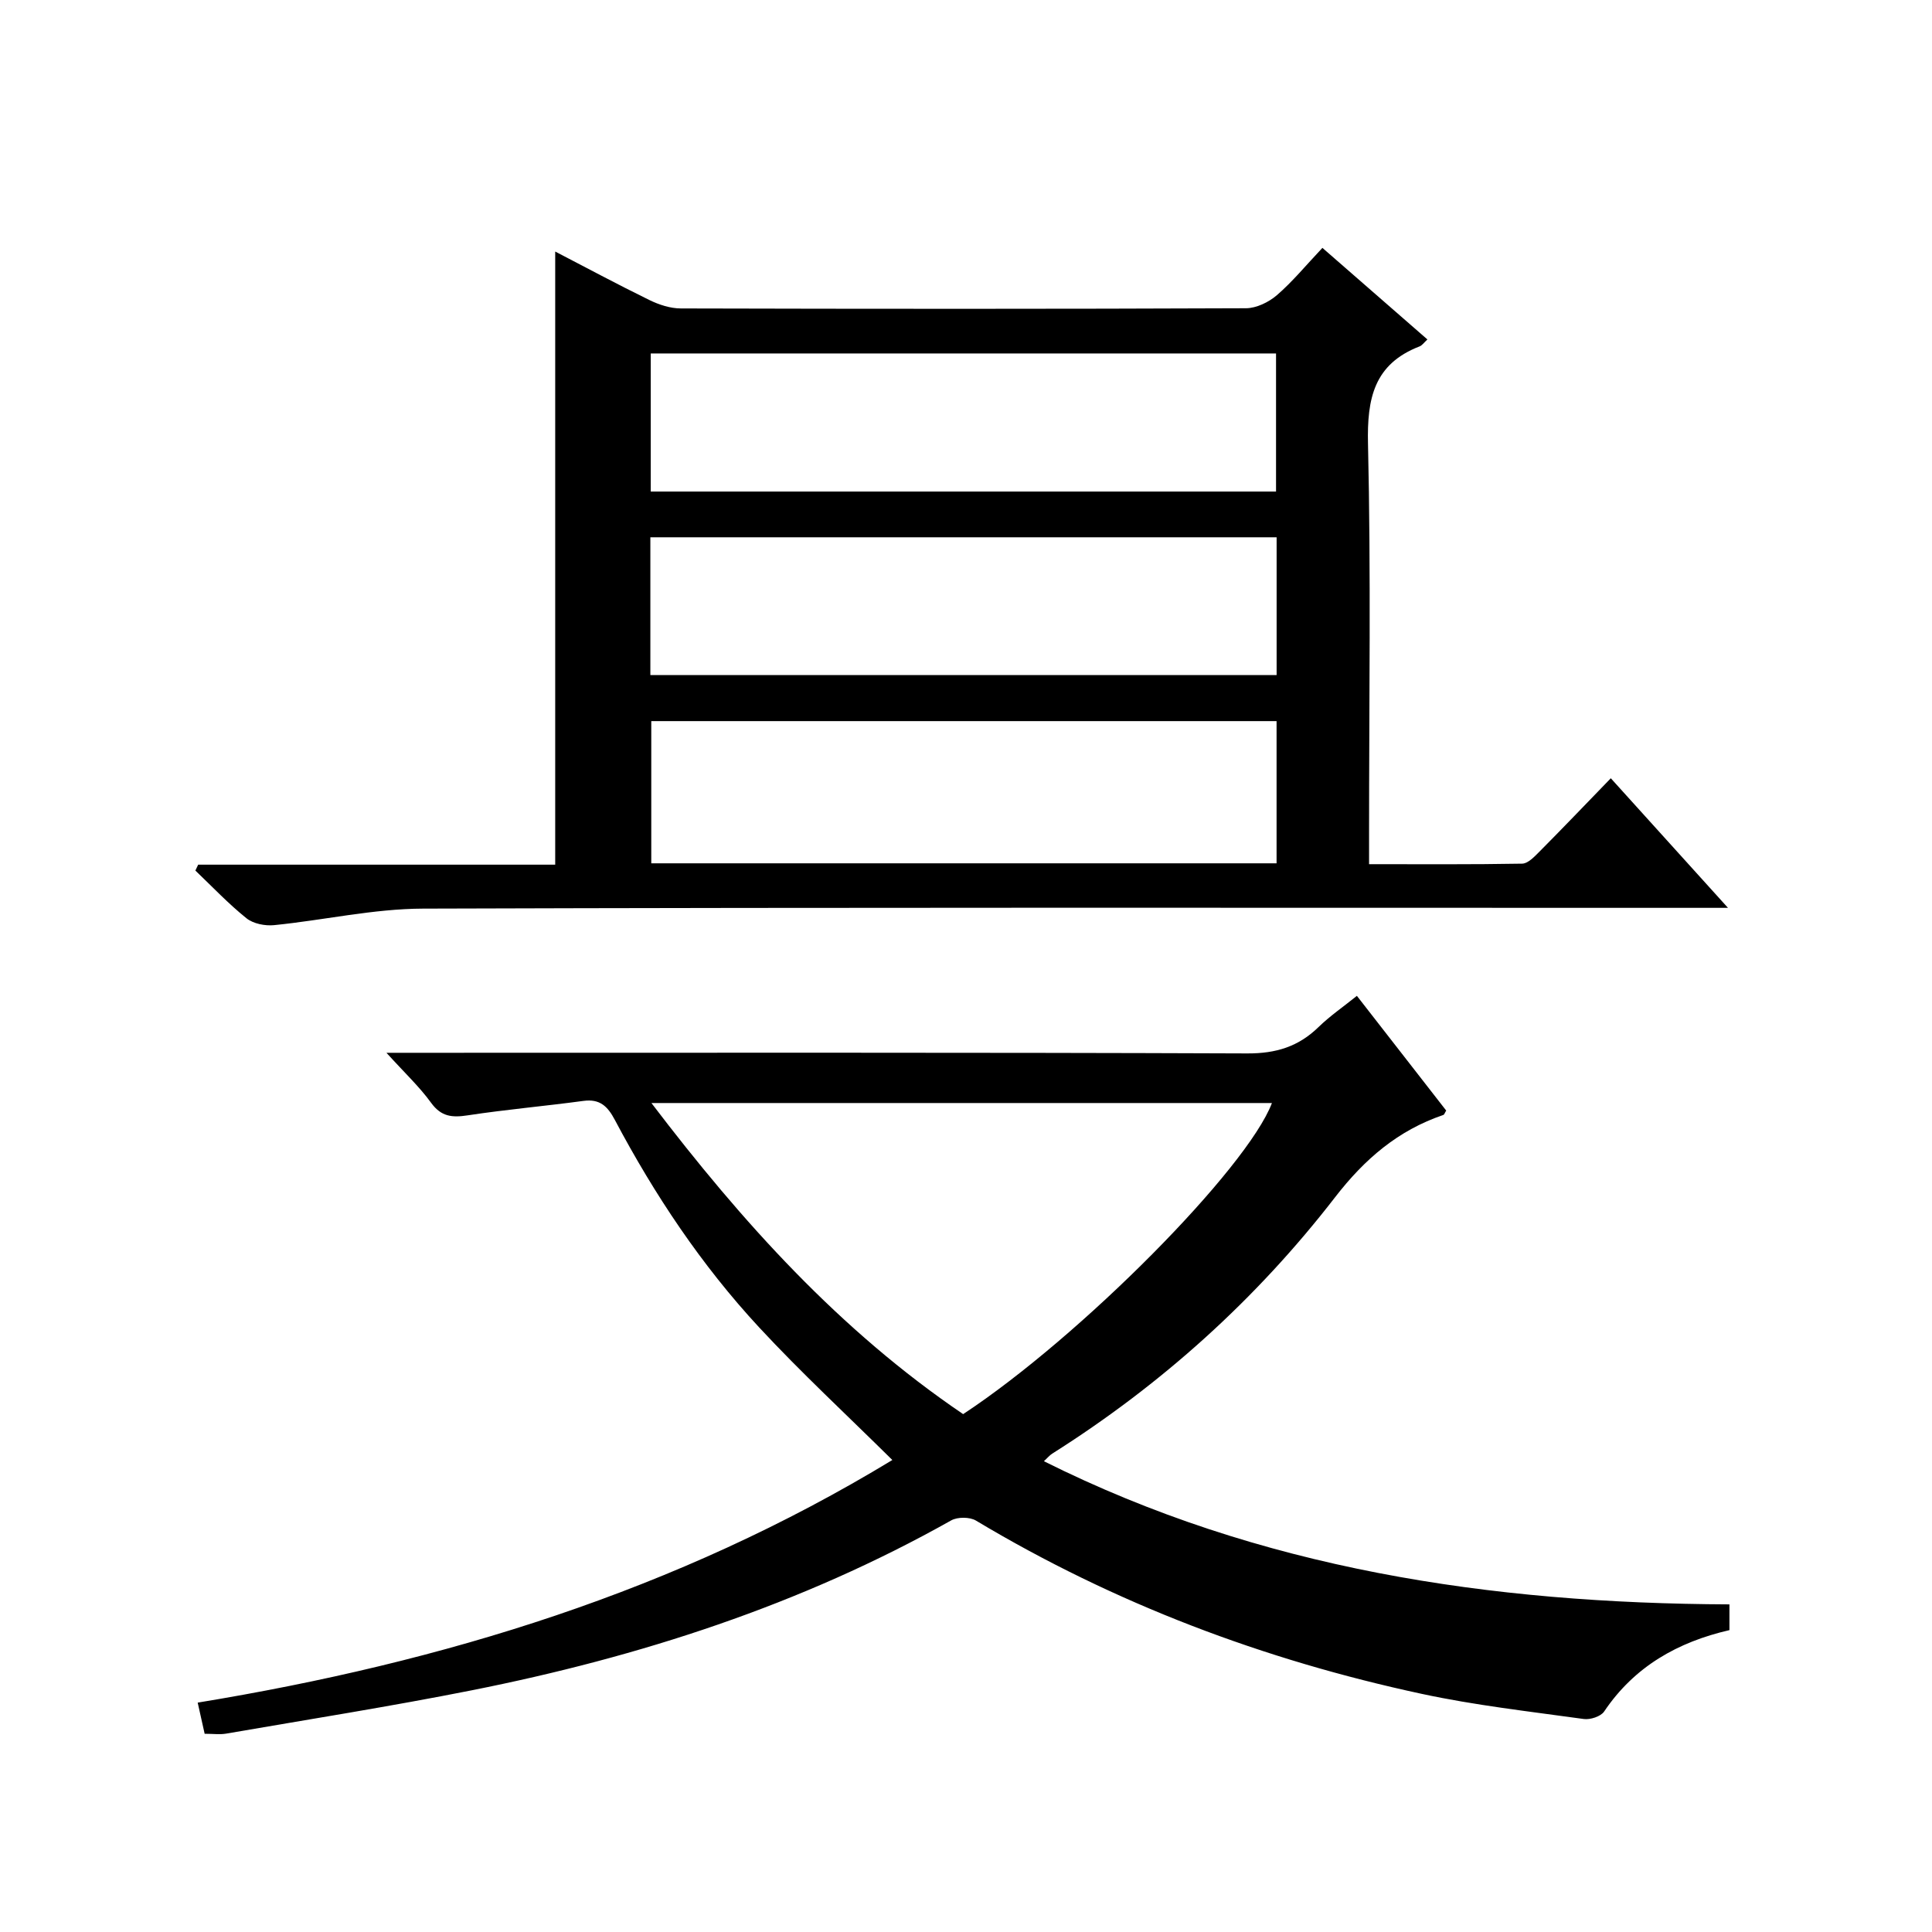
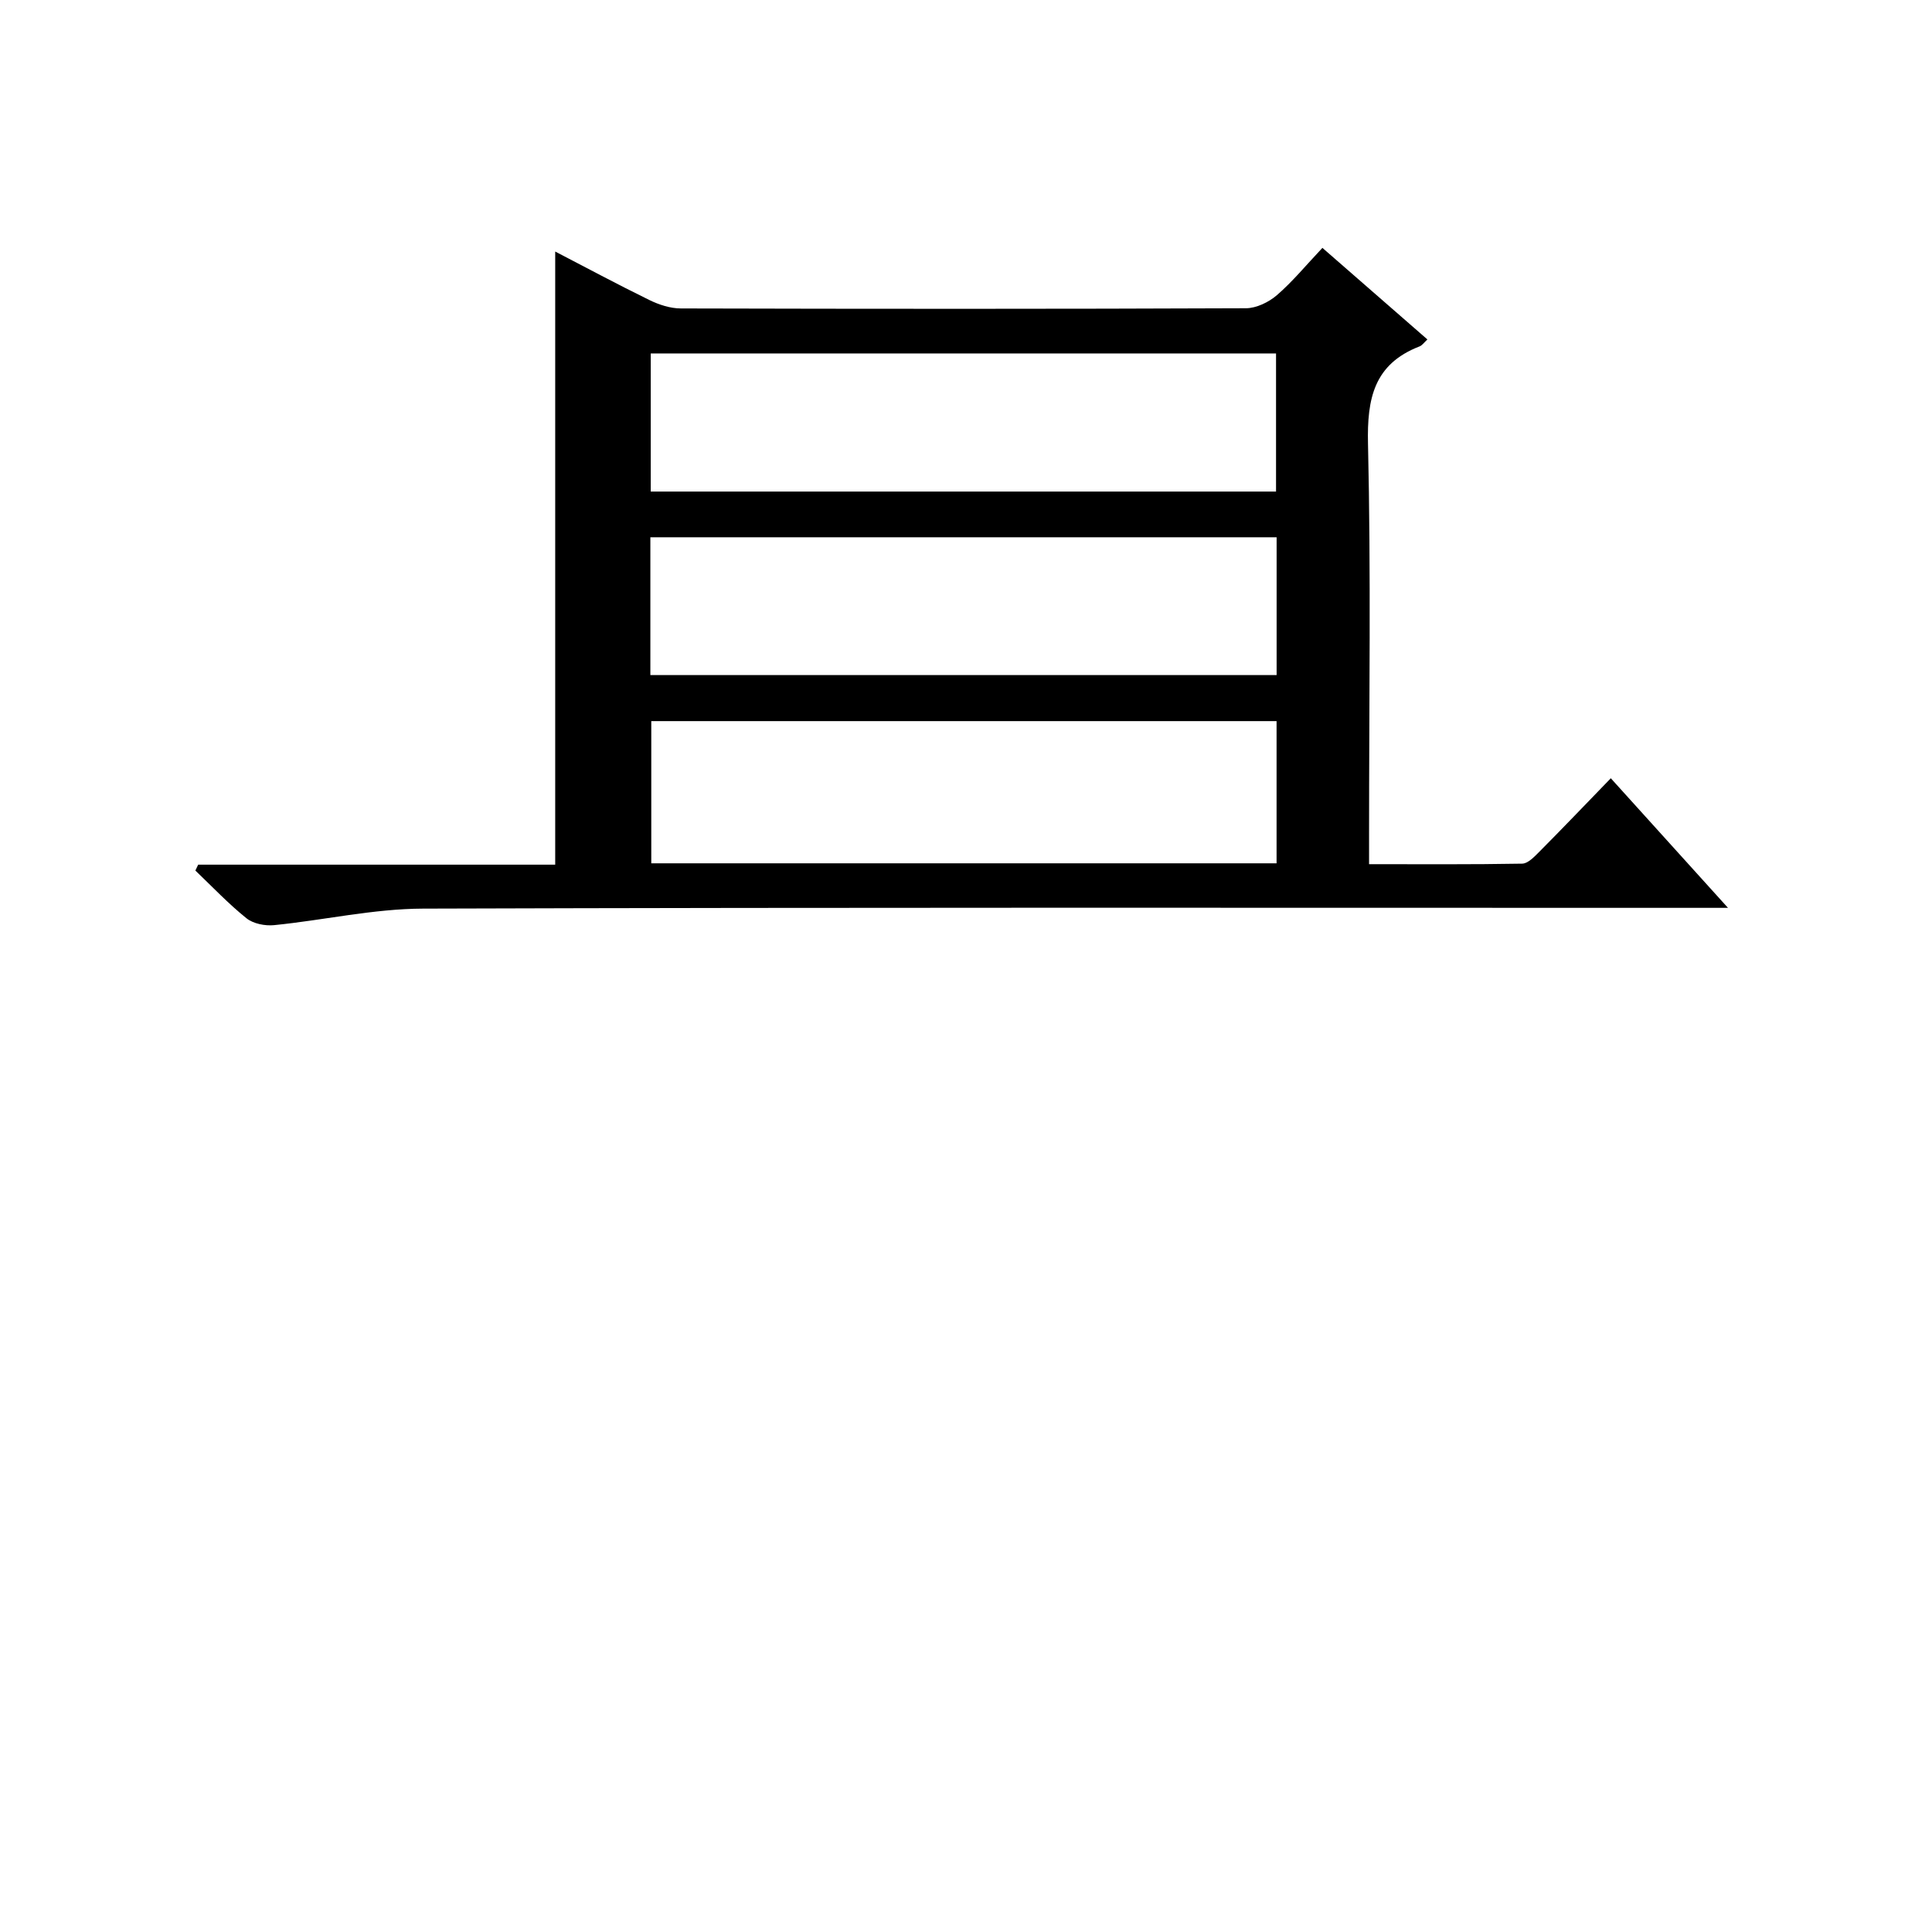
<svg xmlns="http://www.w3.org/2000/svg" version="1.1" id="ZDIC" x="0px" y="0px" viewBox="0 0 400 400" style="enable-background:new 0 0 400 400;" xml:space="preserve">
  <g>
    <path d="M41.03,179.02c24.6,0,49.2,0,73.92,0c0-42.41,0-84.47,0-126.94c6.37,3.3,12.86,6.79,19.48,10.03   c2,0.98,4.35,1.75,6.54,1.75c39,0.1,78,0.12,116.99-0.04c2.16-0.01,4.71-1.25,6.4-2.7c3.26-2.82,6.03-6.2,9.43-9.8   c7.49,6.53,14.58,12.71,21.74,18.96c-0.66,0.6-1.07,1.22-1.63,1.44c-9.43,3.65-10.89,10.78-10.67,20.16   c0.62,26.81,0.22,53.65,0.22,80.48c0,1.97,0,3.95,0,6.56c10.84,0,21.27,0.08,31.69-0.11c1.21-0.02,2.53-1.43,3.55-2.45   c4.81-4.84,9.52-9.77,14.81-15.23c8.05,8.9,15.68,17.35,24.26,26.83c-2.94,0-4.8,0-6.67,0c-87.83,0-175.66-0.12-263.49,0.16   c-10.28,0.03-20.54,2.39-30.84,3.42c-1.88,0.19-4.33-0.29-5.74-1.43c-3.75-3.01-7.08-6.54-10.57-9.87   C40.63,179.84,40.83,179.43,41.03,179.02z M264.3,149.3c-43.37,0-86.42,0-129.46,0c0,10.04,0,19.73,0,29.44   c43.37,0,86.3,0,129.46,0C264.3,168.76,264.3,159.02,264.3,149.3z M264.19,101.77c0-9.86,0-19.22,0-28.59   c-43.36,0-86.28,0-129.46,0c0,9.63,0,19.02,0,28.59C178,101.77,220.94,101.77,264.19,101.77z M134.65,139.77   c43.47,0,86.41,0,129.66,0c0-9.59,0-18.99,0-28.53c-43.32,0-86.37,0-129.66,0C134.65,120.79,134.65,130.05,134.65,139.77z" />
-     <path d="M358.06,332.17c0,2.08,0,3.56,0,5.33c-10.68,2.46-19.67,7.52-25.94,16.85c-0.69,1.03-2.88,1.74-4.22,1.55   c-11.22-1.56-22.52-2.83-33.57-5.21c-32.64-7.02-63.55-18.66-92.27-35.87c-1.29-0.77-3.82-0.78-5.14-0.03   c-31.06,17.47-64.49,28.26-99.25,35.17c-16.88,3.35-33.9,6.04-50.86,8.97c-1.28,0.22-2.64,0.03-4.44,0.03   c-0.48-2.14-0.93-4.18-1.44-6.45c50.78-8.34,99.1-23.08,143.82-50.23c-9.48-9.38-18.89-18.09-27.58-27.46   c-11.94-12.88-21.65-27.44-29.87-42.95c-1.5-2.83-3.1-4.4-6.51-3.94c-7.98,1.08-16.01,1.78-23.96,2.99   c-3.21,0.49-5.47,0.3-7.57-2.59c-2.42-3.34-5.49-6.21-9.25-10.36c2.83,0,4.53,0,6.22,0c57.35,0,114.69-0.09,172.04,0.13   c5.92,0.02,10.56-1.41,14.71-5.45c2.35-2.29,5.09-4.17,7.95-6.47c6.31,8.1,12.42,15.95,18.49,23.75c-0.29,0.46-0.39,0.84-0.6,0.91   c-9.37,3.19-16.27,9.1-22.4,17.03c-16.31,21.11-35.95,38.8-58.57,53.09c-0.54,0.34-0.96,0.87-1.72,1.57   C260.9,324.9,308.57,331.96,358.06,332.17z M199.41,292.78c24.33-16.03,58.77-50.83,63.93-64.41c-42.6,0-85.23,0-128.47,0   C153.7,253.11,173.9,275.48,199.41,292.78z" />
  </g>
</svg>